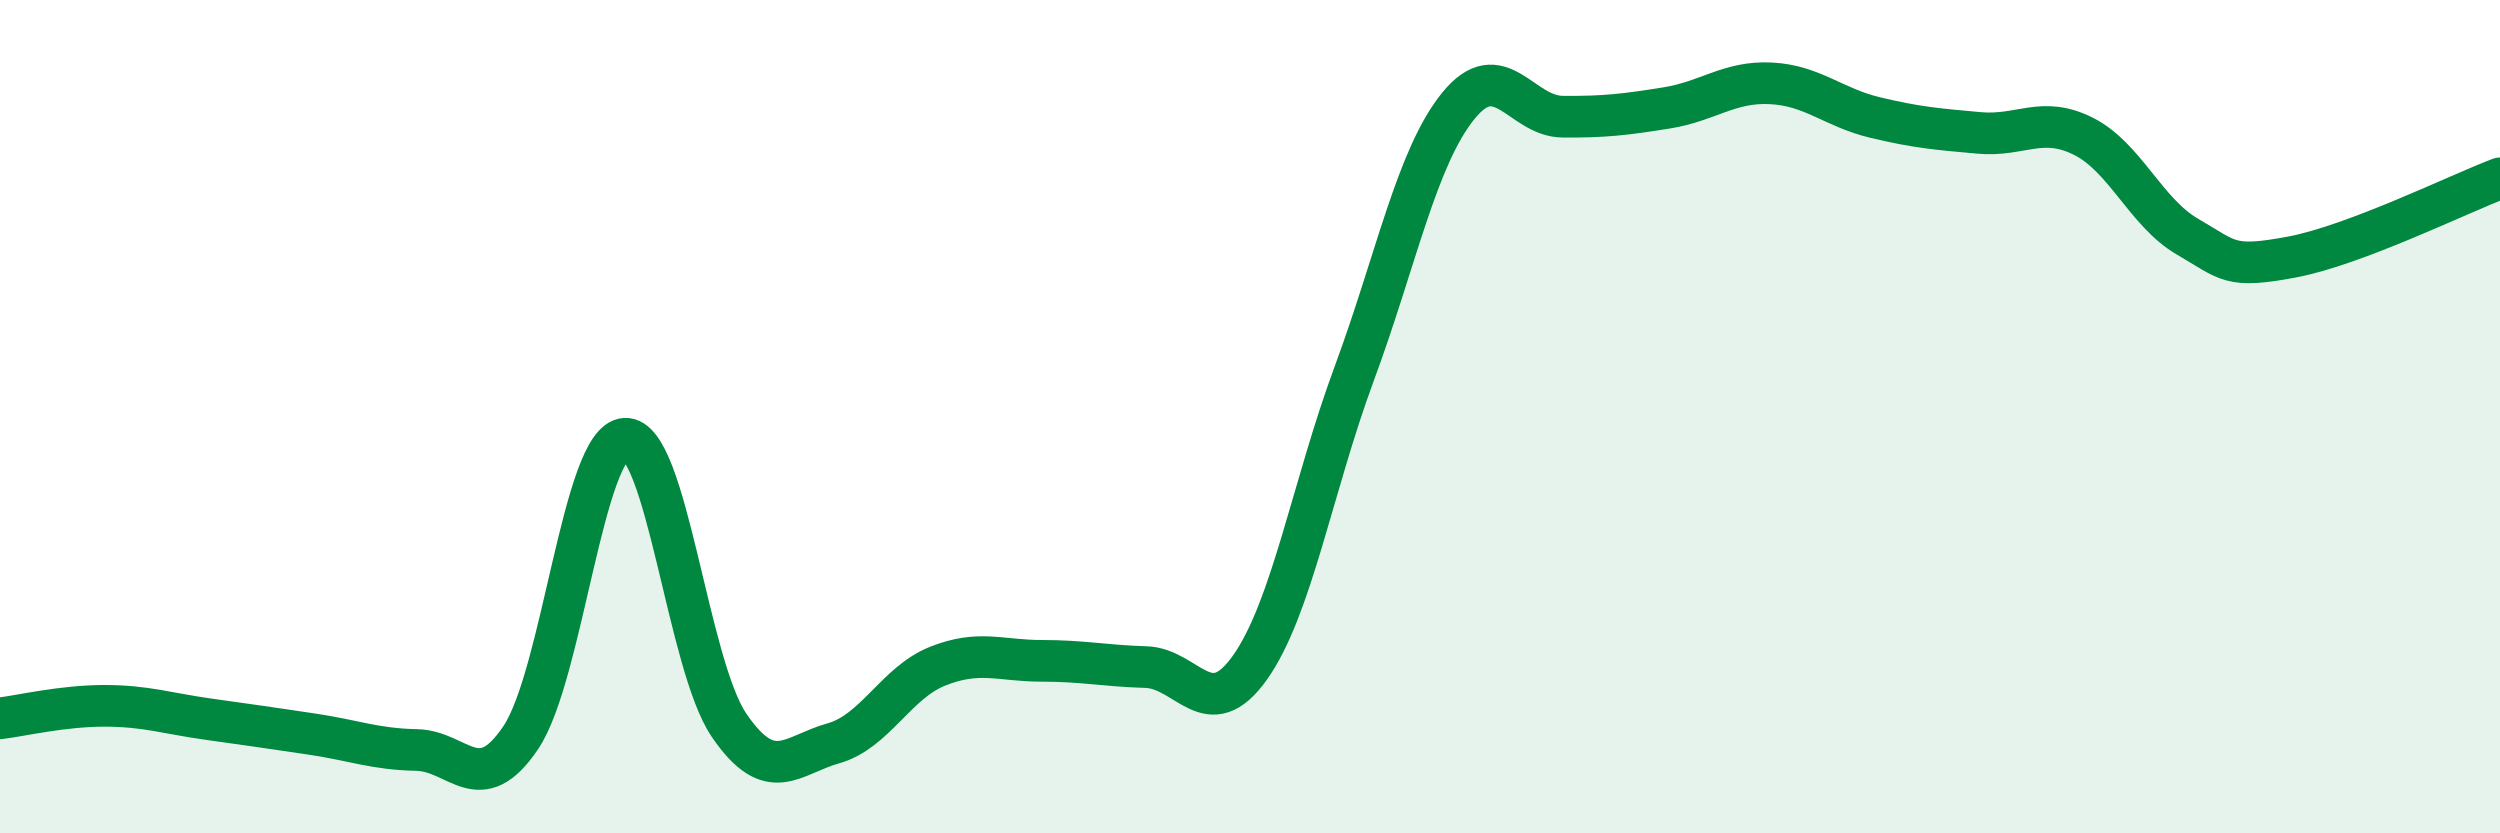
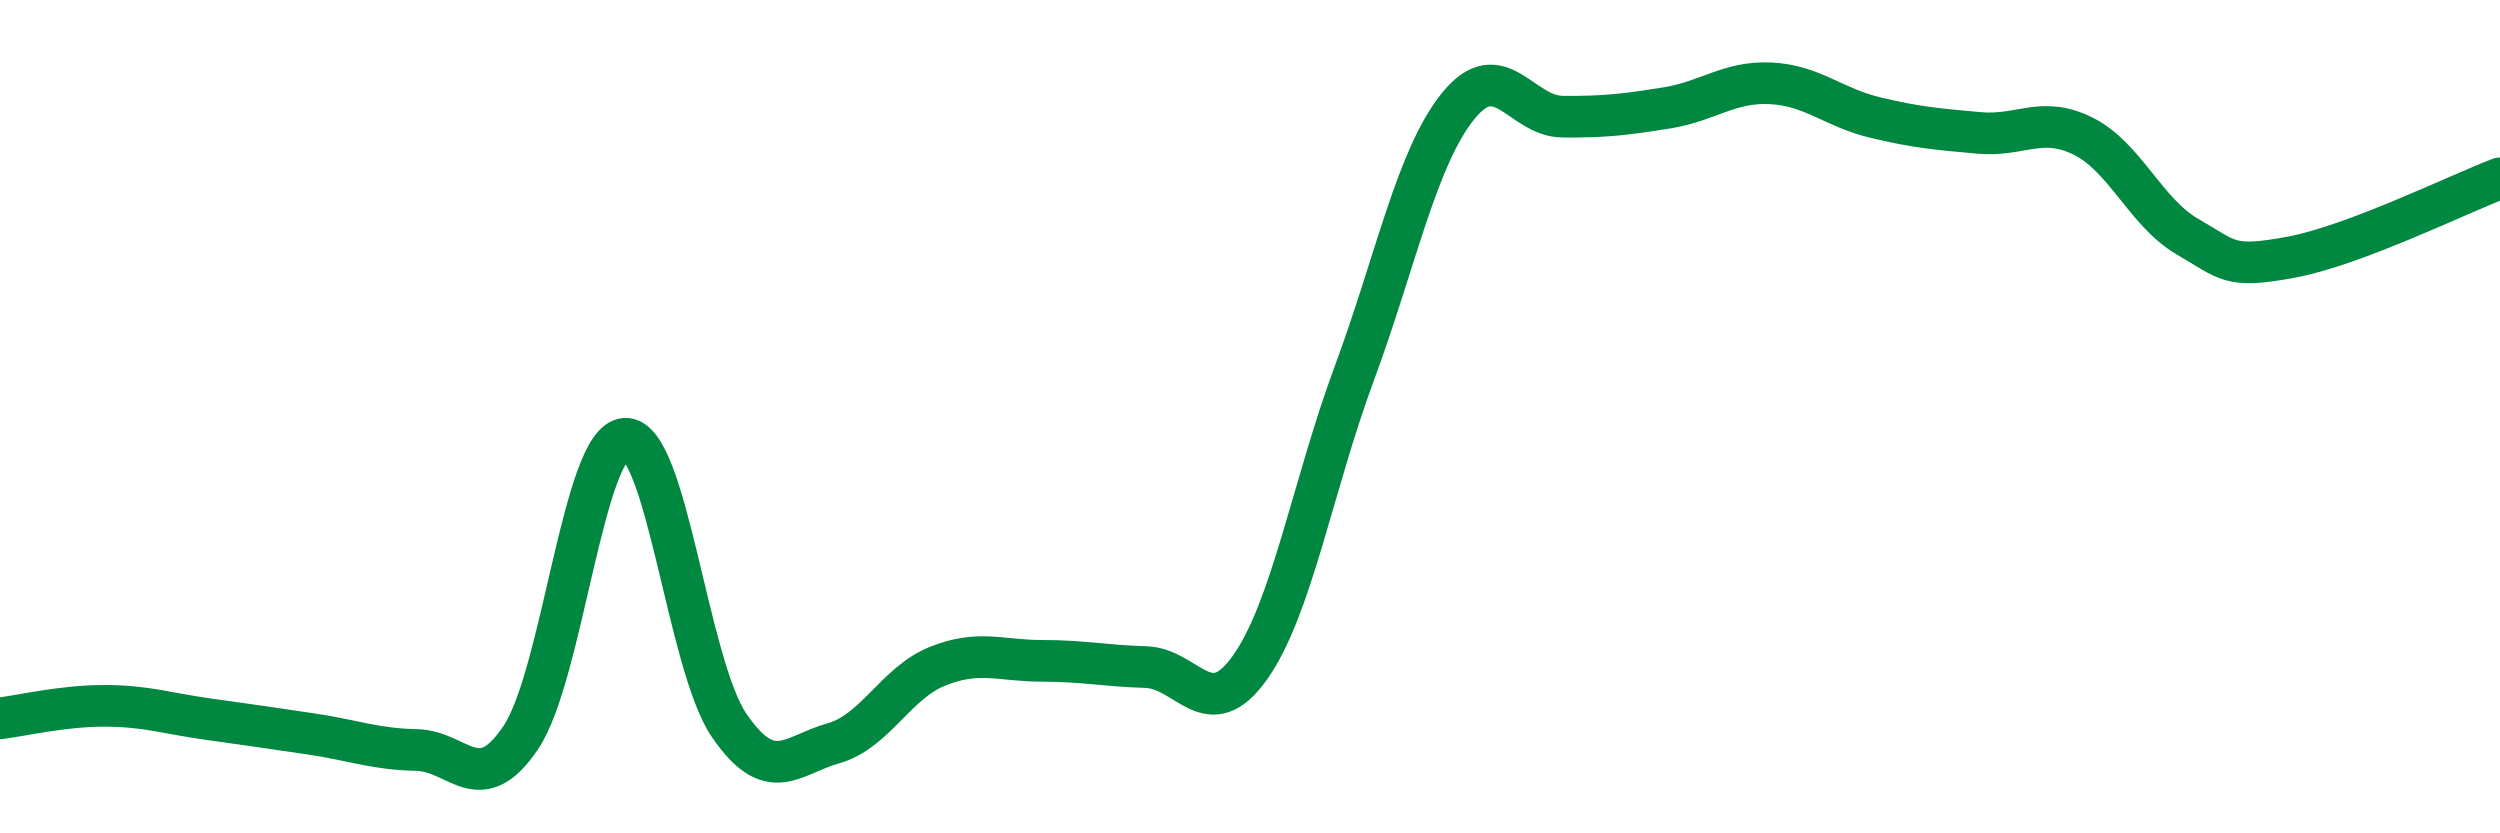
<svg xmlns="http://www.w3.org/2000/svg" width="60" height="20" viewBox="0 0 60 20">
-   <path d="M 0,17.24 C 0.5,17.18 1.5,16.94 2.5,16.94 C 3.5,16.94 4,17.12 5,17.26 C 6,17.4 6.5,17.47 7.5,17.62 C 8.5,17.77 9,17.98 10,18 C 11,18.02 11.5,19.19 12.5,17.7 C 13.5,16.21 14,10.59 15,10.53 C 16,10.47 16.5,15.95 17.5,17.41 C 18.5,18.87 19,18.12 20,17.84 C 21,17.56 21.5,16.39 22.5,15.99 C 23.5,15.59 24,15.86 25,15.86 C 26,15.86 26.5,15.98 27.5,16.01 C 28.5,16.04 29,17.43 30,16.02 C 31,14.61 31.5,11.67 32.5,8.97 C 33.5,6.27 34,3.77 35,2.54 C 36,1.31 36.5,2.79 37.5,2.8 C 38.5,2.81 39,2.75 40,2.59 C 41,2.43 41.5,1.95 42.5,2 C 43.5,2.05 44,2.58 45,2.82 C 46,3.06 46.5,3.1 47.5,3.19 C 48.5,3.28 49,2.77 50,3.27 C 51,3.77 51.5,5.1 52.5,5.68 C 53.5,6.26 53.5,6.45 55,6.17 C 56.5,5.89 59,4.66 60,4.28L60 20L0 20Z" fill="#008740" opacity="0.1" stroke-linecap="round" stroke-linejoin="round" />
  <path d="M 0,17.24 C 0.5,17.18 1.5,16.94 2.5,16.94 C 3.5,16.94 4,17.12 5,17.26 C 6,17.4 6.5,17.47 7.5,17.62 C 8.5,17.77 9,17.98 10,18 C 11,18.02 11.5,19.19 12.5,17.7 C 13.5,16.21 14,10.59 15,10.53 C 16,10.47 16.5,15.95 17.5,17.41 C 18.5,18.87 19,18.12 20,17.84 C 21,17.56 21.5,16.39 22.5,15.99 C 23.5,15.59 24,15.86 25,15.86 C 26,15.86 26.5,15.98 27.5,16.01 C 28.5,16.04 29,17.43 30,16.02 C 31,14.61 31.5,11.67 32.5,8.97 C 33.5,6.27 34,3.77 35,2.54 C 36,1.31 36.5,2.79 37.5,2.8 C 38.5,2.81 39,2.75 40,2.59 C 41,2.43 41.5,1.95 42.5,2 C 43.5,2.05 44,2.58 45,2.82 C 46,3.06 46.5,3.1 47.5,3.19 C 48.5,3.28 49,2.77 50,3.27 C 51,3.77 51.5,5.1 52.5,5.68 C 53.5,6.26 53.5,6.45 55,6.17 C 56.5,5.89 59,4.66 60,4.28" stroke="#008740" stroke-width="1" fill="none" stroke-linecap="round" stroke-linejoin="round" />
</svg>